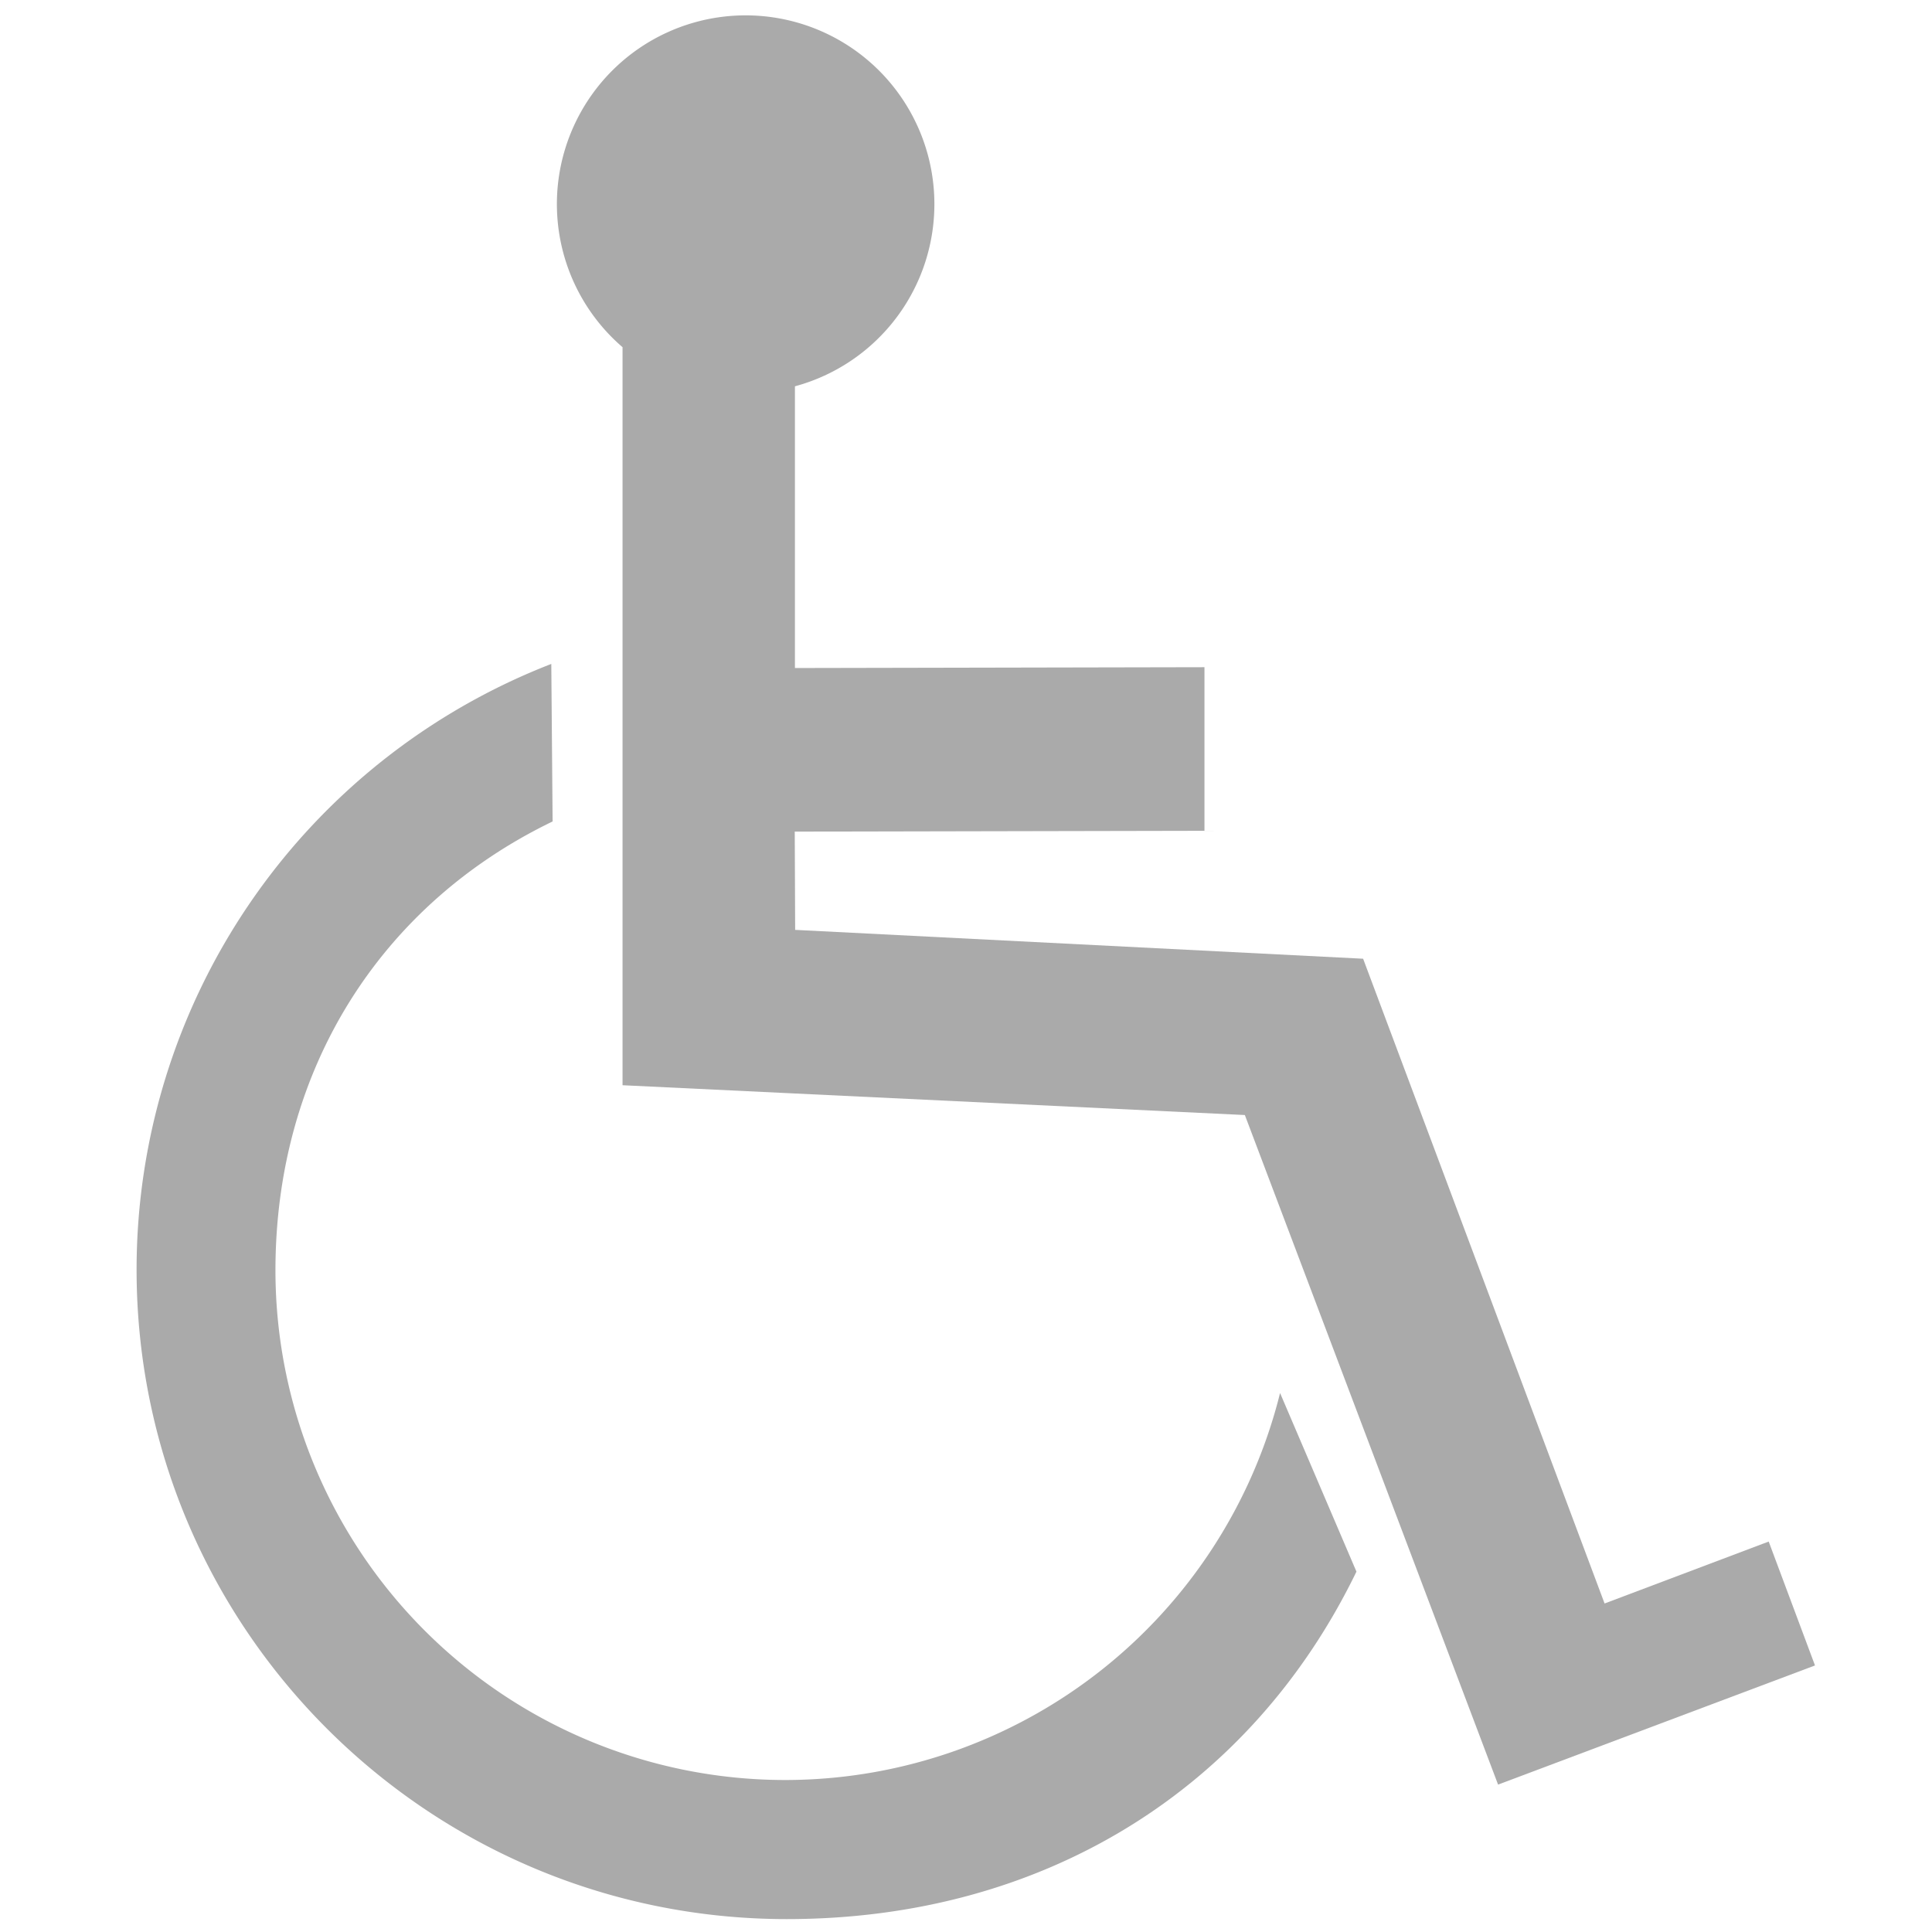
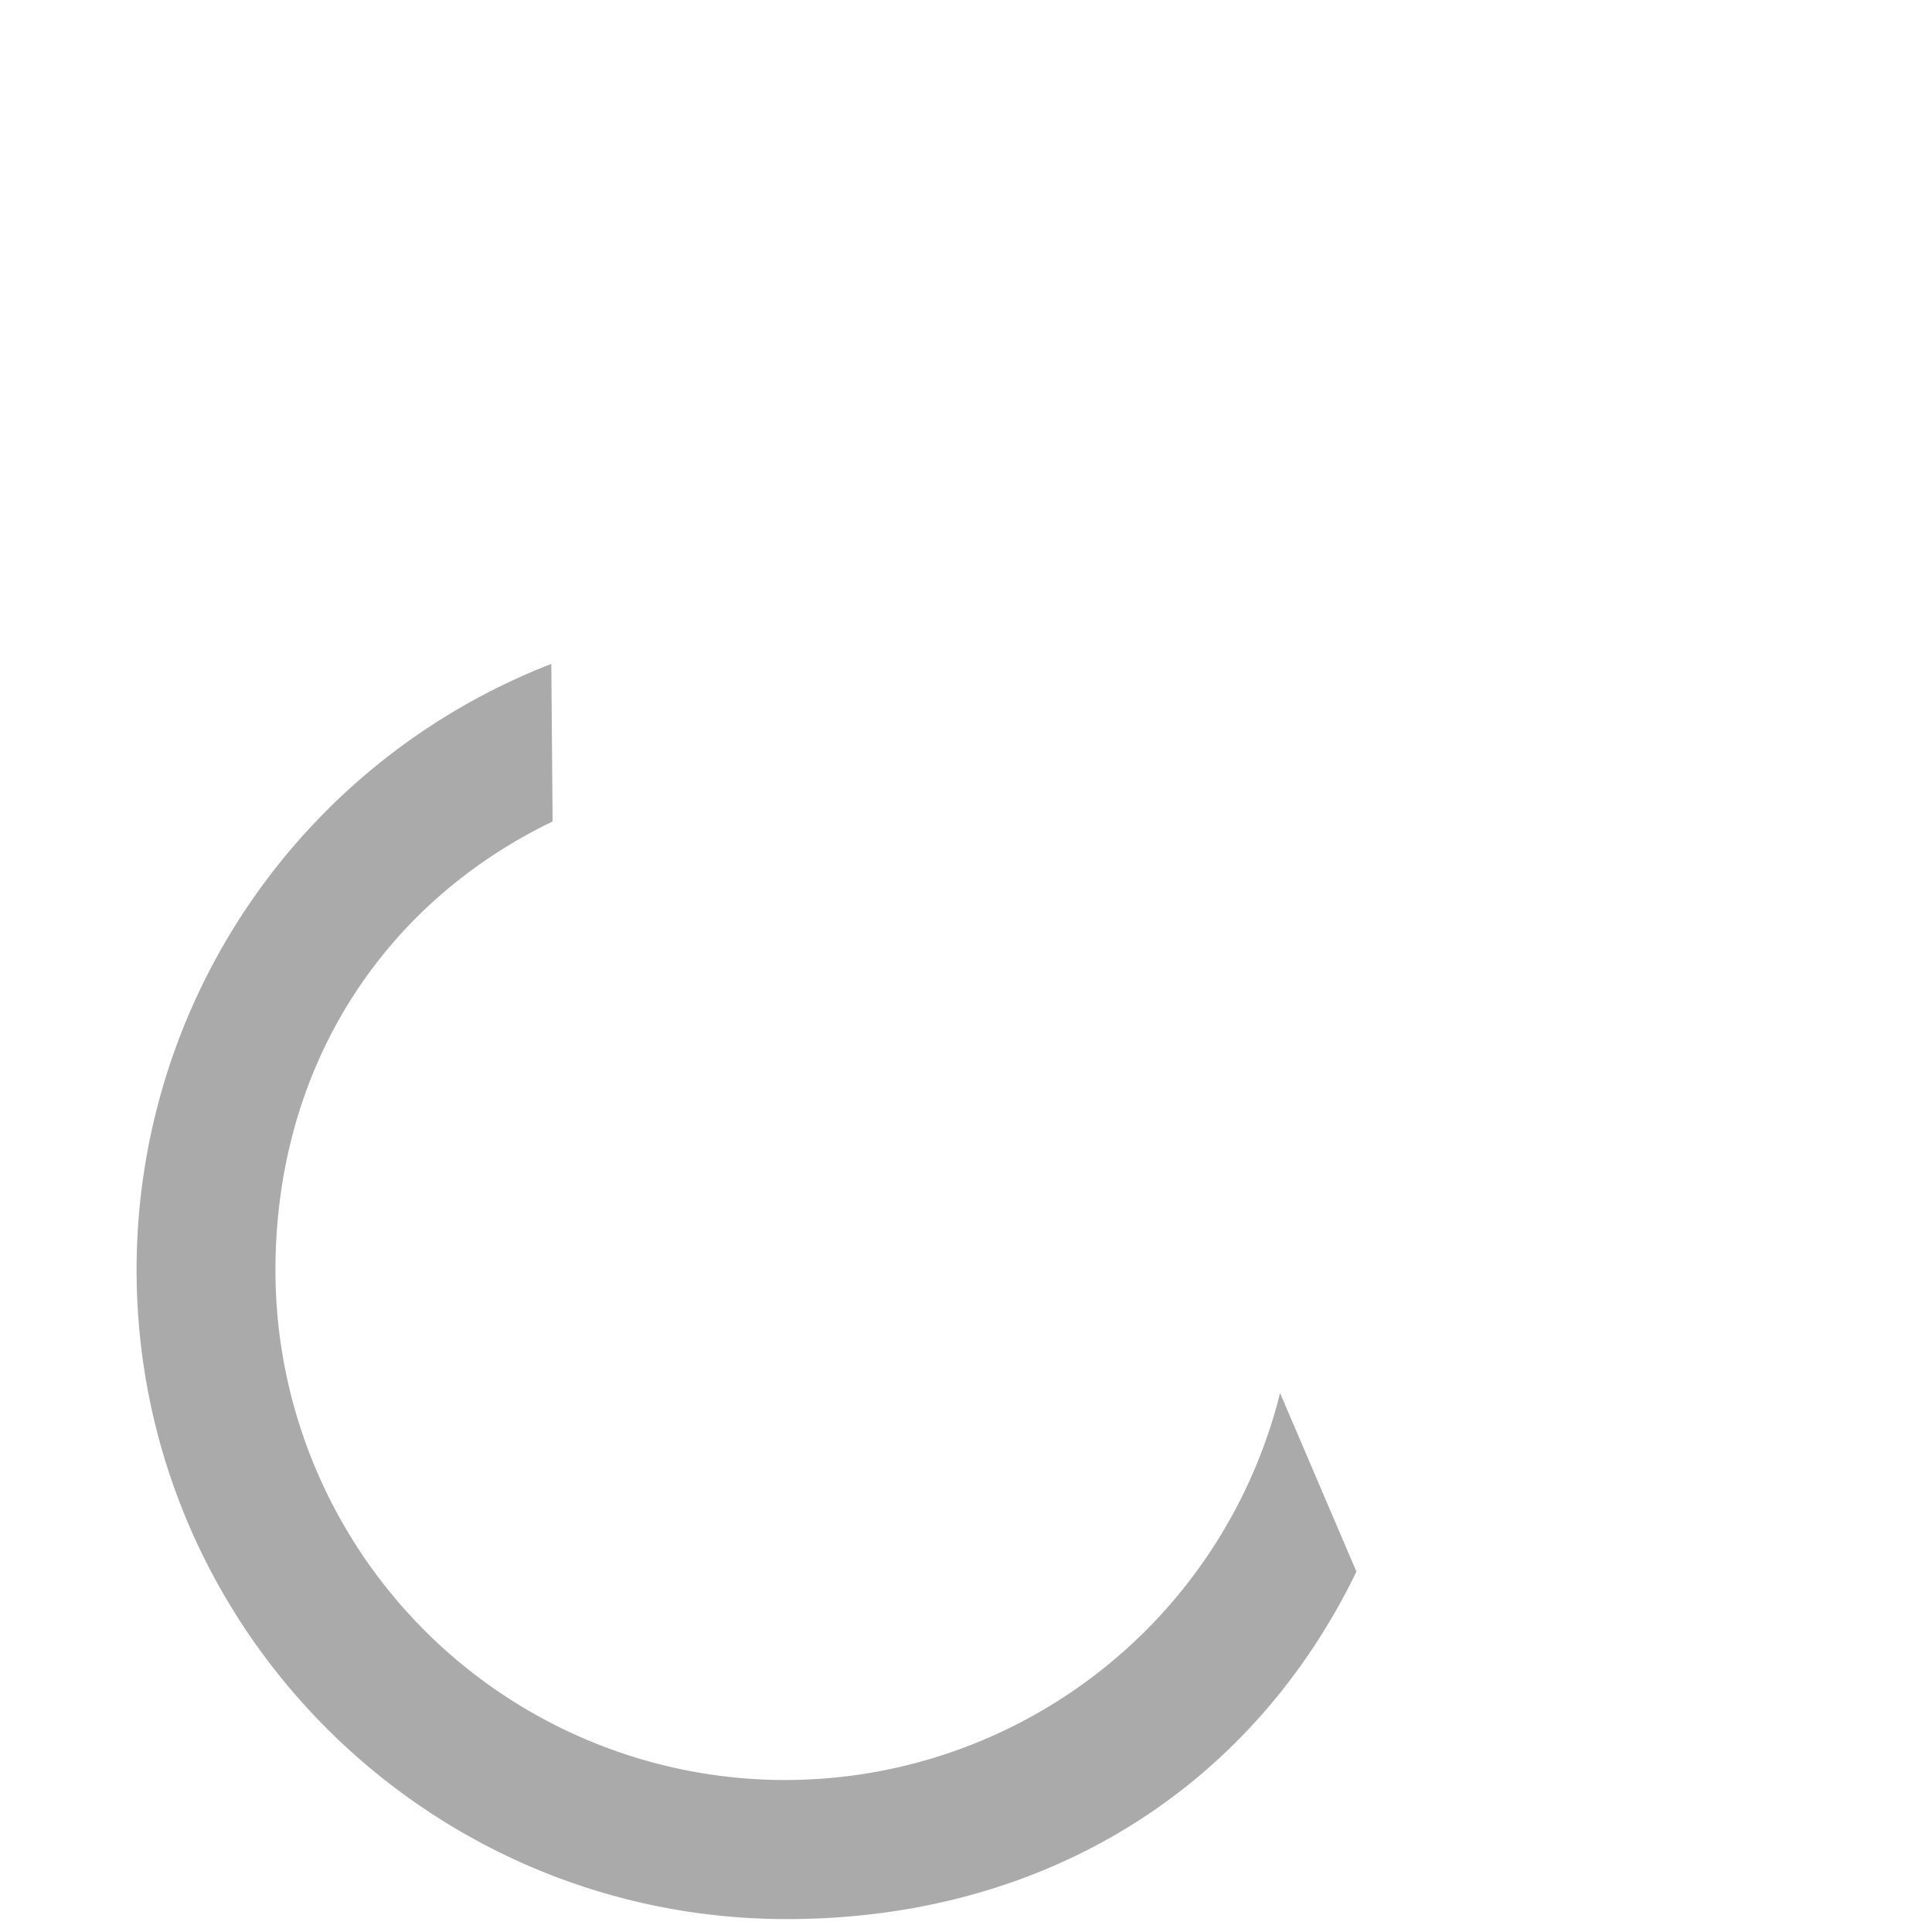
<svg xmlns="http://www.w3.org/2000/svg" data-name="Ebene 2" viewBox="0 0 425.2 425.2">
  <title>Zeichenfläche 1</title>
  <path d="M172.82 391.75a112.22 112.22 0 0 1-112.2-112.12c0-44.54 23.41-80.7 61-98.84l-.29-34.67a143 143 0 0 0-91.27 133.31c0 78.85 64.06 142.93 143.11 142.93 56.65 0 102.18-28.67 125.36-76.47l-16.81-39.31a112.27 112.27 0 0 1-108.9 85.17z" fill="#aaa" />
-   <path d="M389.26 339.27l-36.12 13.63L300 211l-125-6.35-.09-21.63 90.17-.18v-36l-90.13.18v-62a41.54 41.54 0 1 0-37.94-8.61v162.43l36.3 1.74 100.66 4.82 55.73 147.36 69.75-26.22z" fill="#aaa" />
</svg>